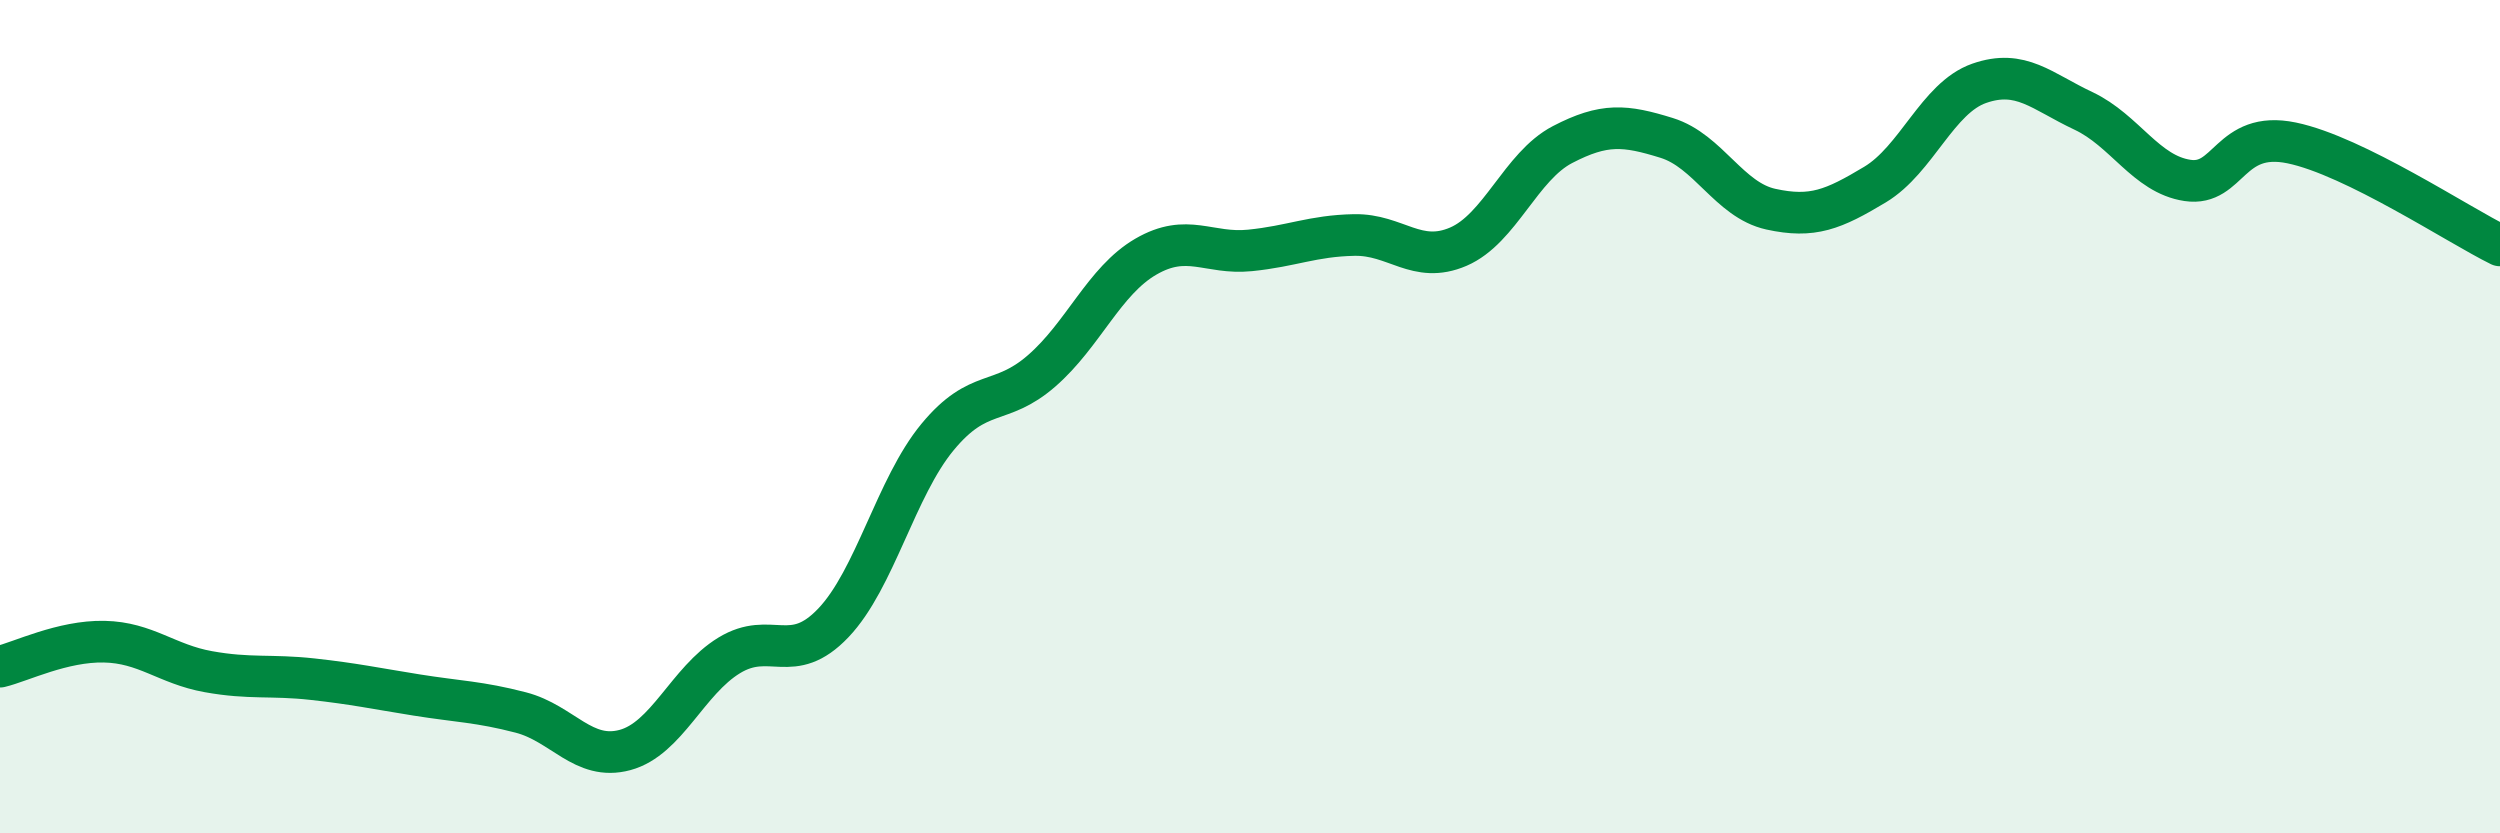
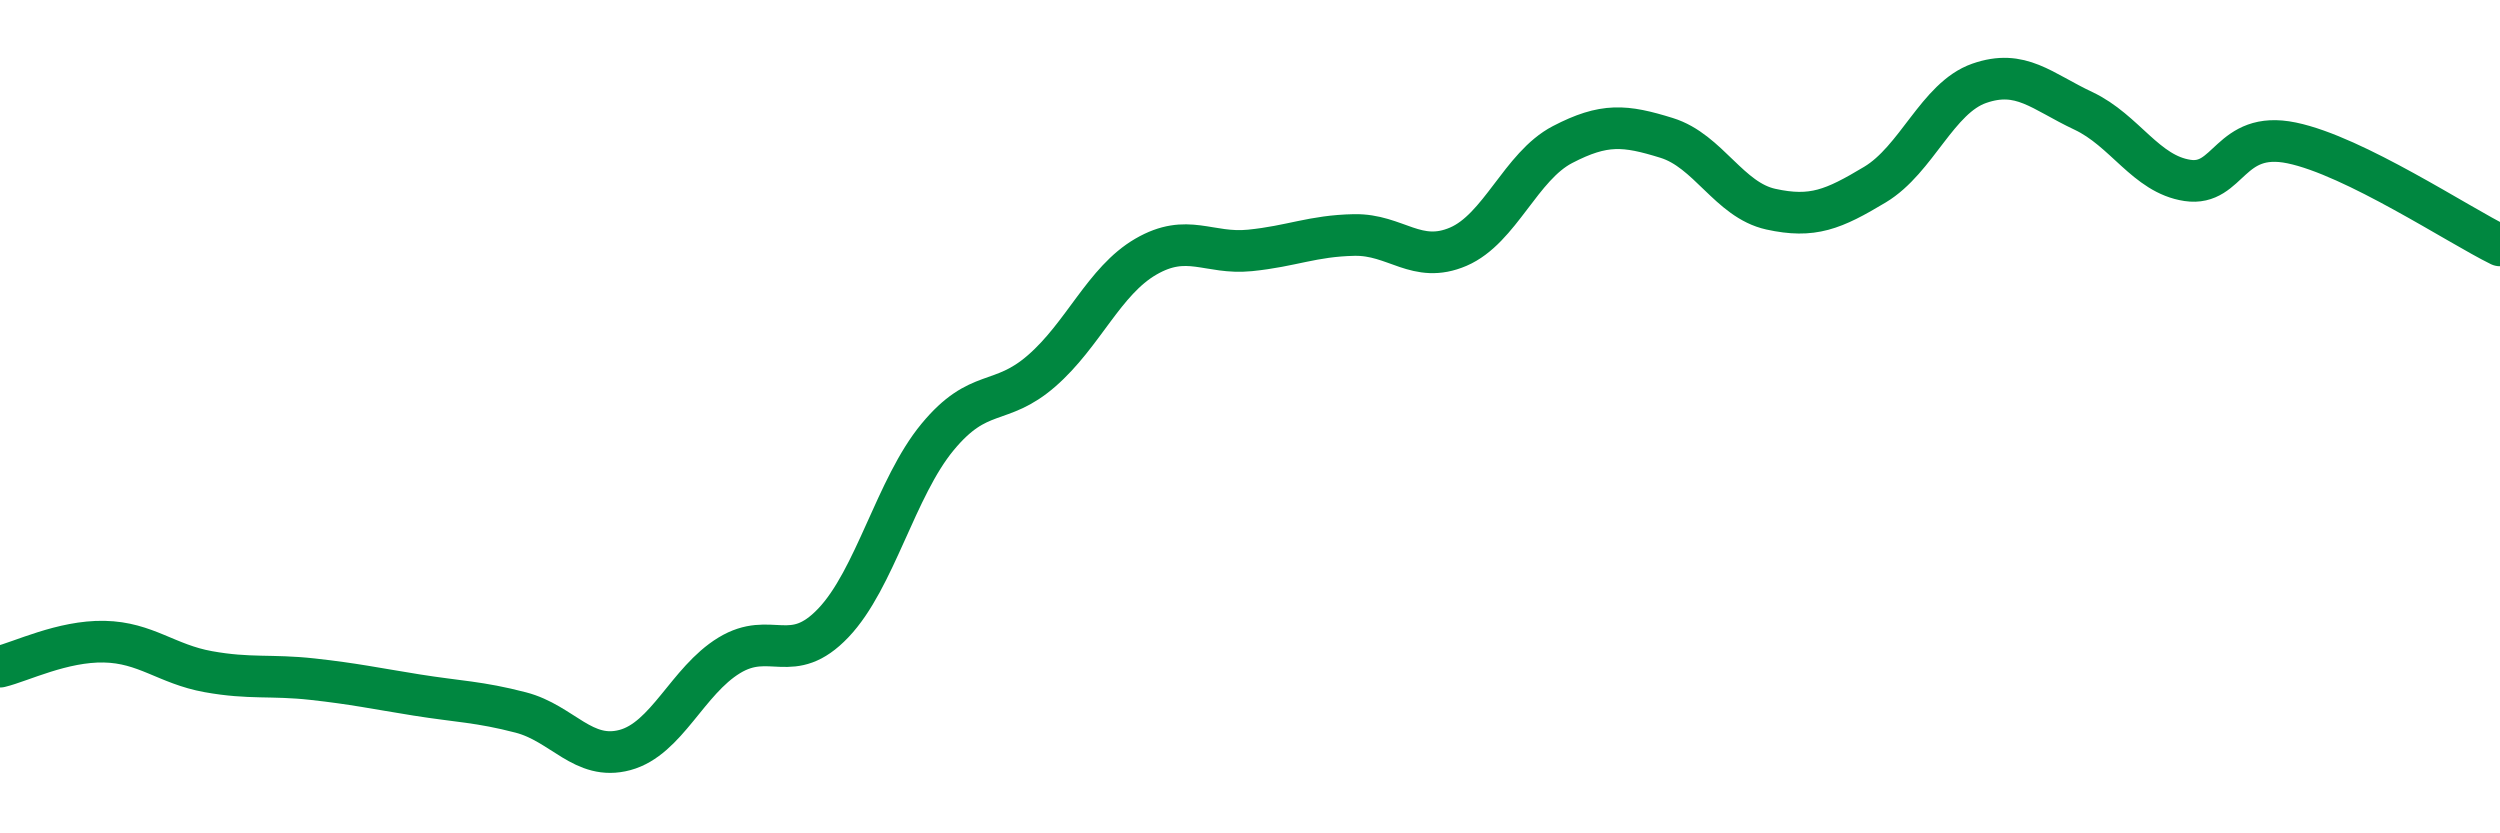
<svg xmlns="http://www.w3.org/2000/svg" width="60" height="20" viewBox="0 0 60 20">
-   <path d="M 0,16 C 0.5,15.88 1.5,15.38 2.5,15.4 C 3.5,15.42 4,15.94 5,16.12 C 6,16.3 6.5,16.19 7.5,16.3 C 8.5,16.41 9,16.52 10,16.68 C 11,16.84 11.5,16.84 12.5,17.1 C 13.5,17.36 14,18.27 15,18 C 16,17.73 16.5,16.34 17.5,15.73 C 18.5,15.12 19,16 20,14.95 C 21,13.9 21.5,11.7 22.5,10.49 C 23.5,9.28 24,9.77 25,8.9 C 26,8.03 26.5,6.74 27.5,6.16 C 28.5,5.58 29,6.11 30,6.01 C 31,5.91 31.5,5.66 32.5,5.64 C 33.5,5.62 34,6.35 35,5.92 C 36,5.49 36.5,3.99 37.5,3.47 C 38.5,2.95 39,3 40,3.31 C 41,3.62 41.5,4.8 42.5,5.02 C 43.5,5.24 44,5.03 45,4.43 C 46,3.83 46.5,2.35 47.5,2 C 48.5,1.65 49,2.19 50,2.66 C 51,3.13 51.5,4.18 52.5,4.33 C 53.5,4.48 53.5,3.12 55,3.43 C 56.5,3.74 59,5.4 60,5.89L60 20L0 20Z" fill="#008740" opacity="0.1" stroke-linecap="round" stroke-linejoin="round" />
  <path d="M 0,16 C 0.5,15.88 1.5,15.38 2.5,15.4 C 3.5,15.42 4,15.94 5,16.12 C 6,16.3 6.5,16.19 7.5,16.3 C 8.5,16.41 9,16.52 10,16.68 C 11,16.84 11.5,16.84 12.5,17.1 C 13.5,17.36 14,18.27 15,18 C 16,17.73 16.5,16.34 17.5,15.73 C 18.5,15.12 19,16 20,14.95 C 21,13.9 21.5,11.7 22.5,10.49 C 23.5,9.28 24,9.77 25,8.9 C 26,8.03 26.5,6.74 27.5,6.16 C 28.5,5.58 29,6.11 30,6.01 C 31,5.91 31.5,5.66 32.5,5.64 C 33.5,5.62 34,6.35 35,5.92 C 36,5.49 36.5,3.99 37.5,3.47 C 38.5,2.95 39,3 40,3.31 C 41,3.62 41.5,4.8 42.5,5.02 C 43.5,5.24 44,5.03 45,4.43 C 46,3.83 46.5,2.35 47.5,2 C 48.5,1.65 49,2.19 50,2.66 C 51,3.13 51.5,4.18 52.5,4.33 C 53.5,4.48 53.5,3.12 55,3.43 C 56.5,3.74 59,5.4 60,5.89" stroke="#008740" stroke-width="1" fill="none" stroke-linecap="round" stroke-linejoin="round" />
</svg>